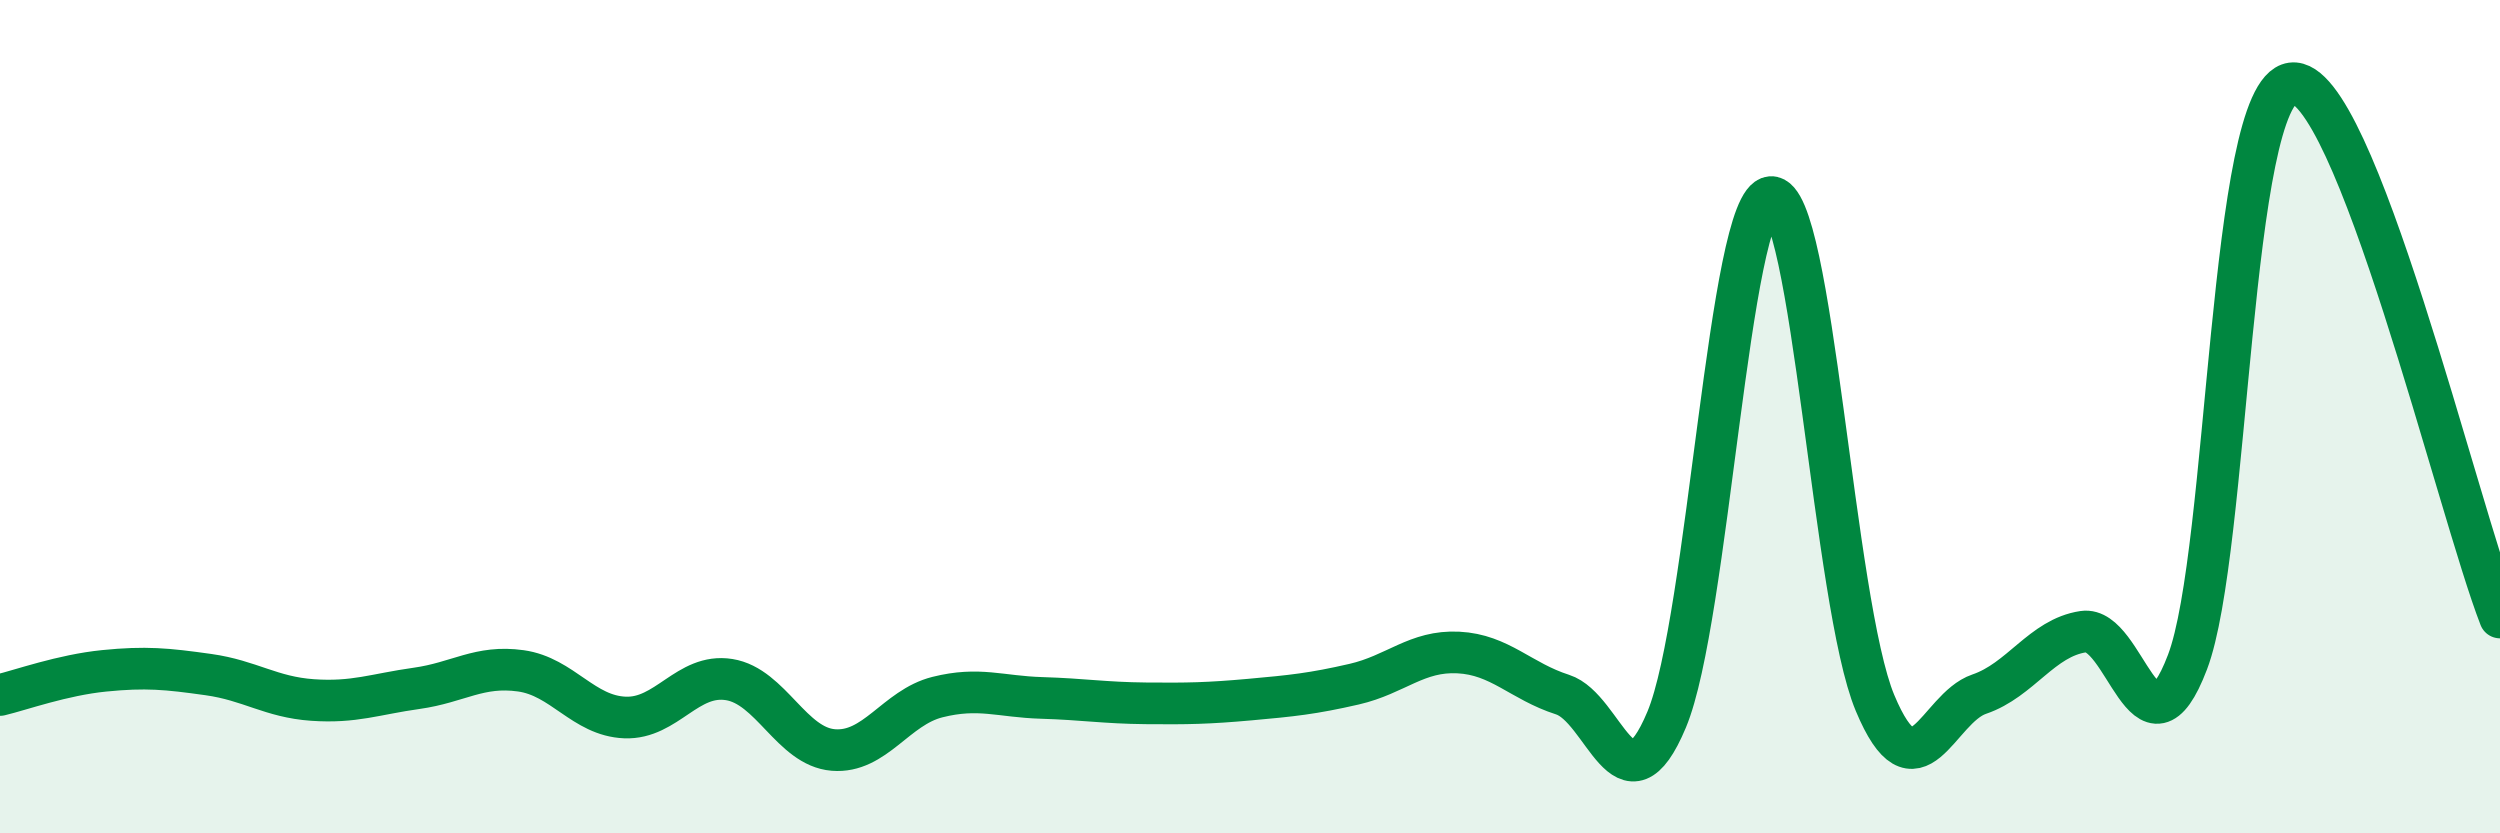
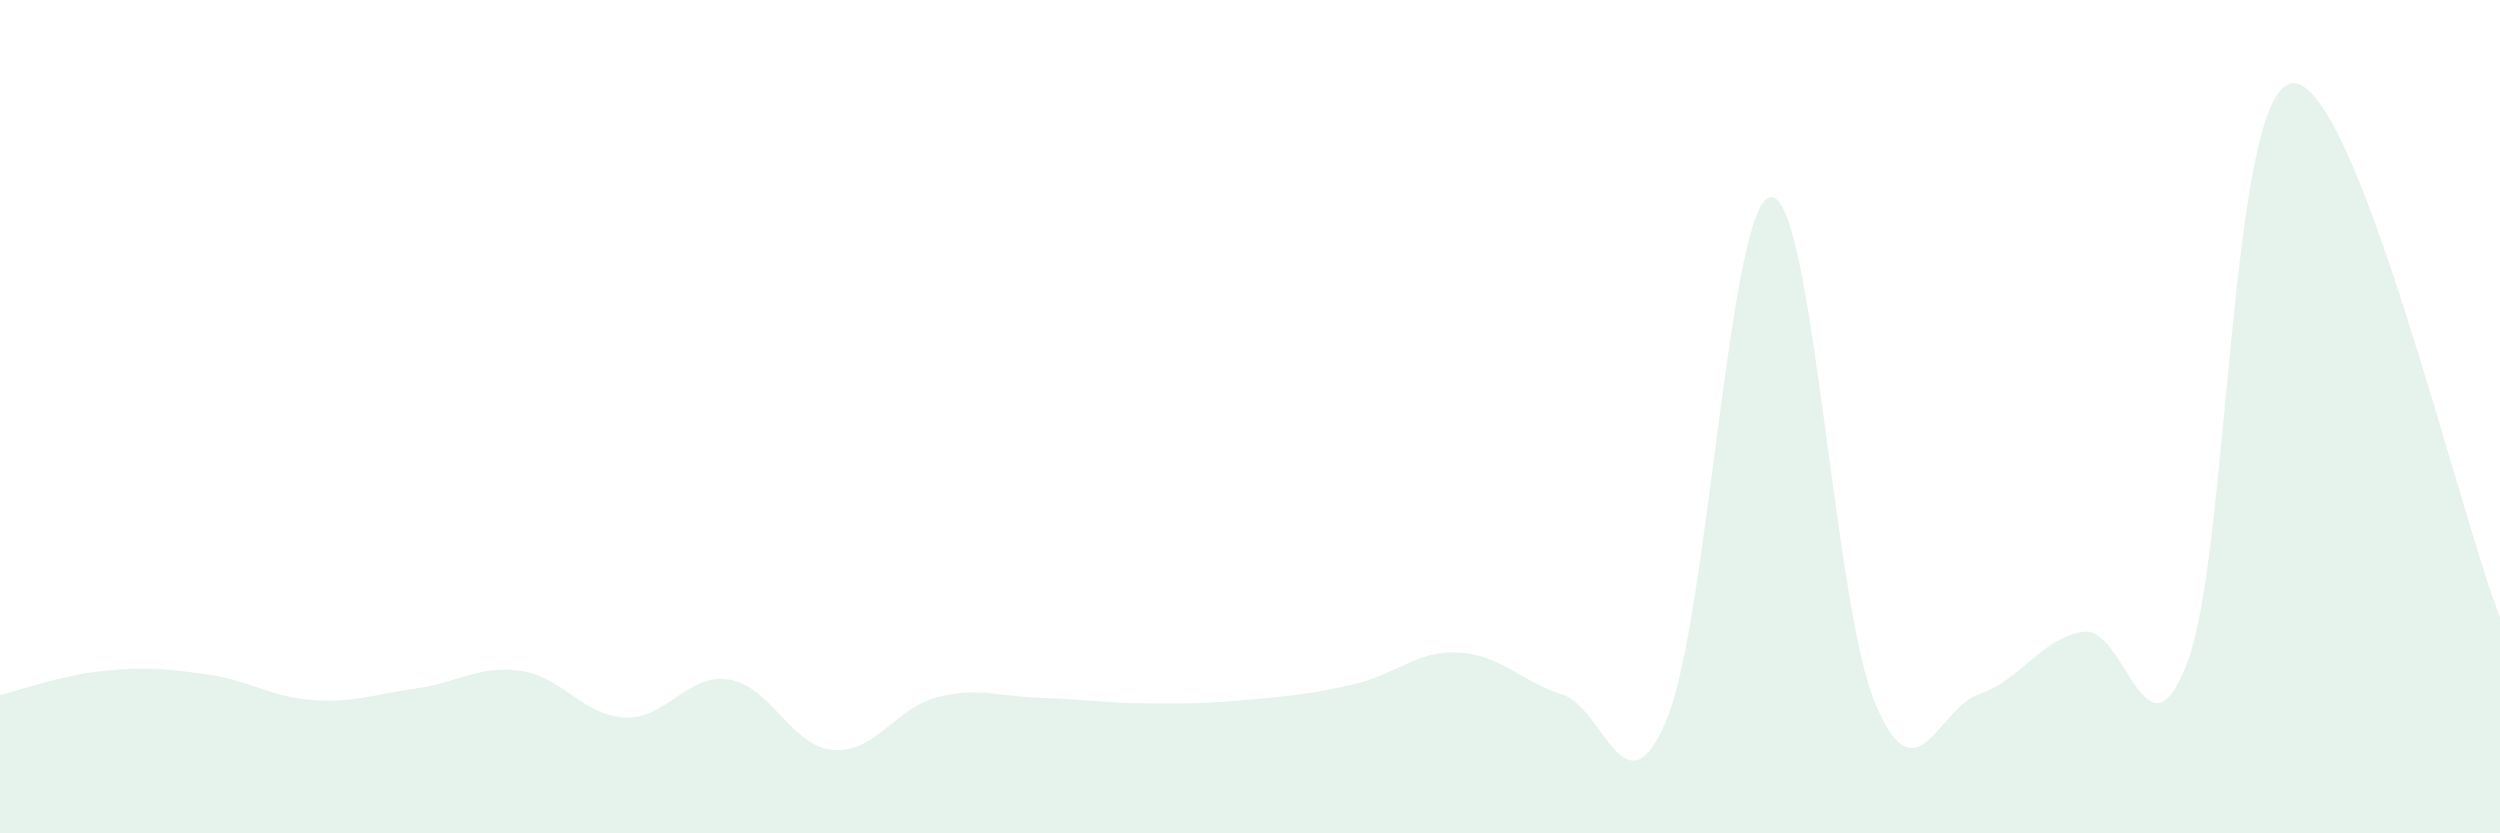
<svg xmlns="http://www.w3.org/2000/svg" width="60" height="20" viewBox="0 0 60 20">
  <path d="M 0,16.68 C 0.5,16.56 1.5,16.2 2.5,16.1 C 3.5,16 4,16.05 5,16.19 C 6,16.33 6.5,16.73 7.5,16.8 C 8.5,16.87 9,16.66 10,16.52 C 11,16.38 11.5,15.96 12.5,16.1 C 13.5,16.24 14,17.18 15,17.22 C 16,17.26 16.5,16.15 17.5,16.31 C 18.5,16.47 19,17.92 20,18 C 21,18.08 21.5,16.98 22.5,16.73 C 23.5,16.48 24,16.72 25,16.75 C 26,16.78 26.5,16.87 27.5,16.88 C 28.5,16.89 29,16.88 30,16.79 C 31,16.7 31.5,16.65 32.5,16.42 C 33.5,16.19 34,15.61 35,15.66 C 36,15.71 36.5,16.35 37.5,16.67 C 38.5,16.99 39,19.66 40,17.27 C 41,14.88 41.5,4.81 42.5,4.73 C 43.5,4.65 44,14.48 45,16.87 C 46,19.26 46.5,17 47.5,16.66 C 48.5,16.32 49,15.31 50,15.16 C 51,15.01 51.5,18.52 52.5,15.89 C 53.5,13.26 53.5,2.21 55,2 C 56.5,1.79 59,12.26 60,14.82L60 20L0 20Z" fill="#008740" opacity="0.1" stroke-linecap="round" stroke-linejoin="round" />
-   <path d="M 0,16.68 C 0.5,16.56 1.5,16.2 2.5,16.1 C 3.5,16 4,16.05 5,16.19 C 6,16.33 6.5,16.73 7.5,16.8 C 8.5,16.87 9,16.66 10,16.52 C 11,16.38 11.5,15.96 12.5,16.1 C 13.5,16.24 14,17.18 15,17.22 C 16,17.26 16.5,16.15 17.5,16.31 C 18.5,16.47 19,17.92 20,18 C 21,18.08 21.5,16.98 22.5,16.73 C 23.5,16.48 24,16.72 25,16.75 C 26,16.78 26.5,16.87 27.5,16.88 C 28.5,16.89 29,16.88 30,16.79 C 31,16.7 31.5,16.65 32.5,16.42 C 33.5,16.19 34,15.61 35,15.66 C 36,15.71 36.5,16.35 37.5,16.67 C 38.5,16.99 39,19.66 40,17.27 C 41,14.88 41.5,4.81 42.5,4.73 C 43.5,4.65 44,14.48 45,16.87 C 46,19.26 46.5,17 47.5,16.66 C 48.5,16.32 49,15.31 50,15.16 C 51,15.01 51.5,18.52 52.5,15.89 C 53.5,13.26 53.5,2.21 55,2 C 56.5,1.79 59,12.26 60,14.82" stroke="#008740" stroke-width="1" fill="none" stroke-linecap="round" stroke-linejoin="round" />
</svg>